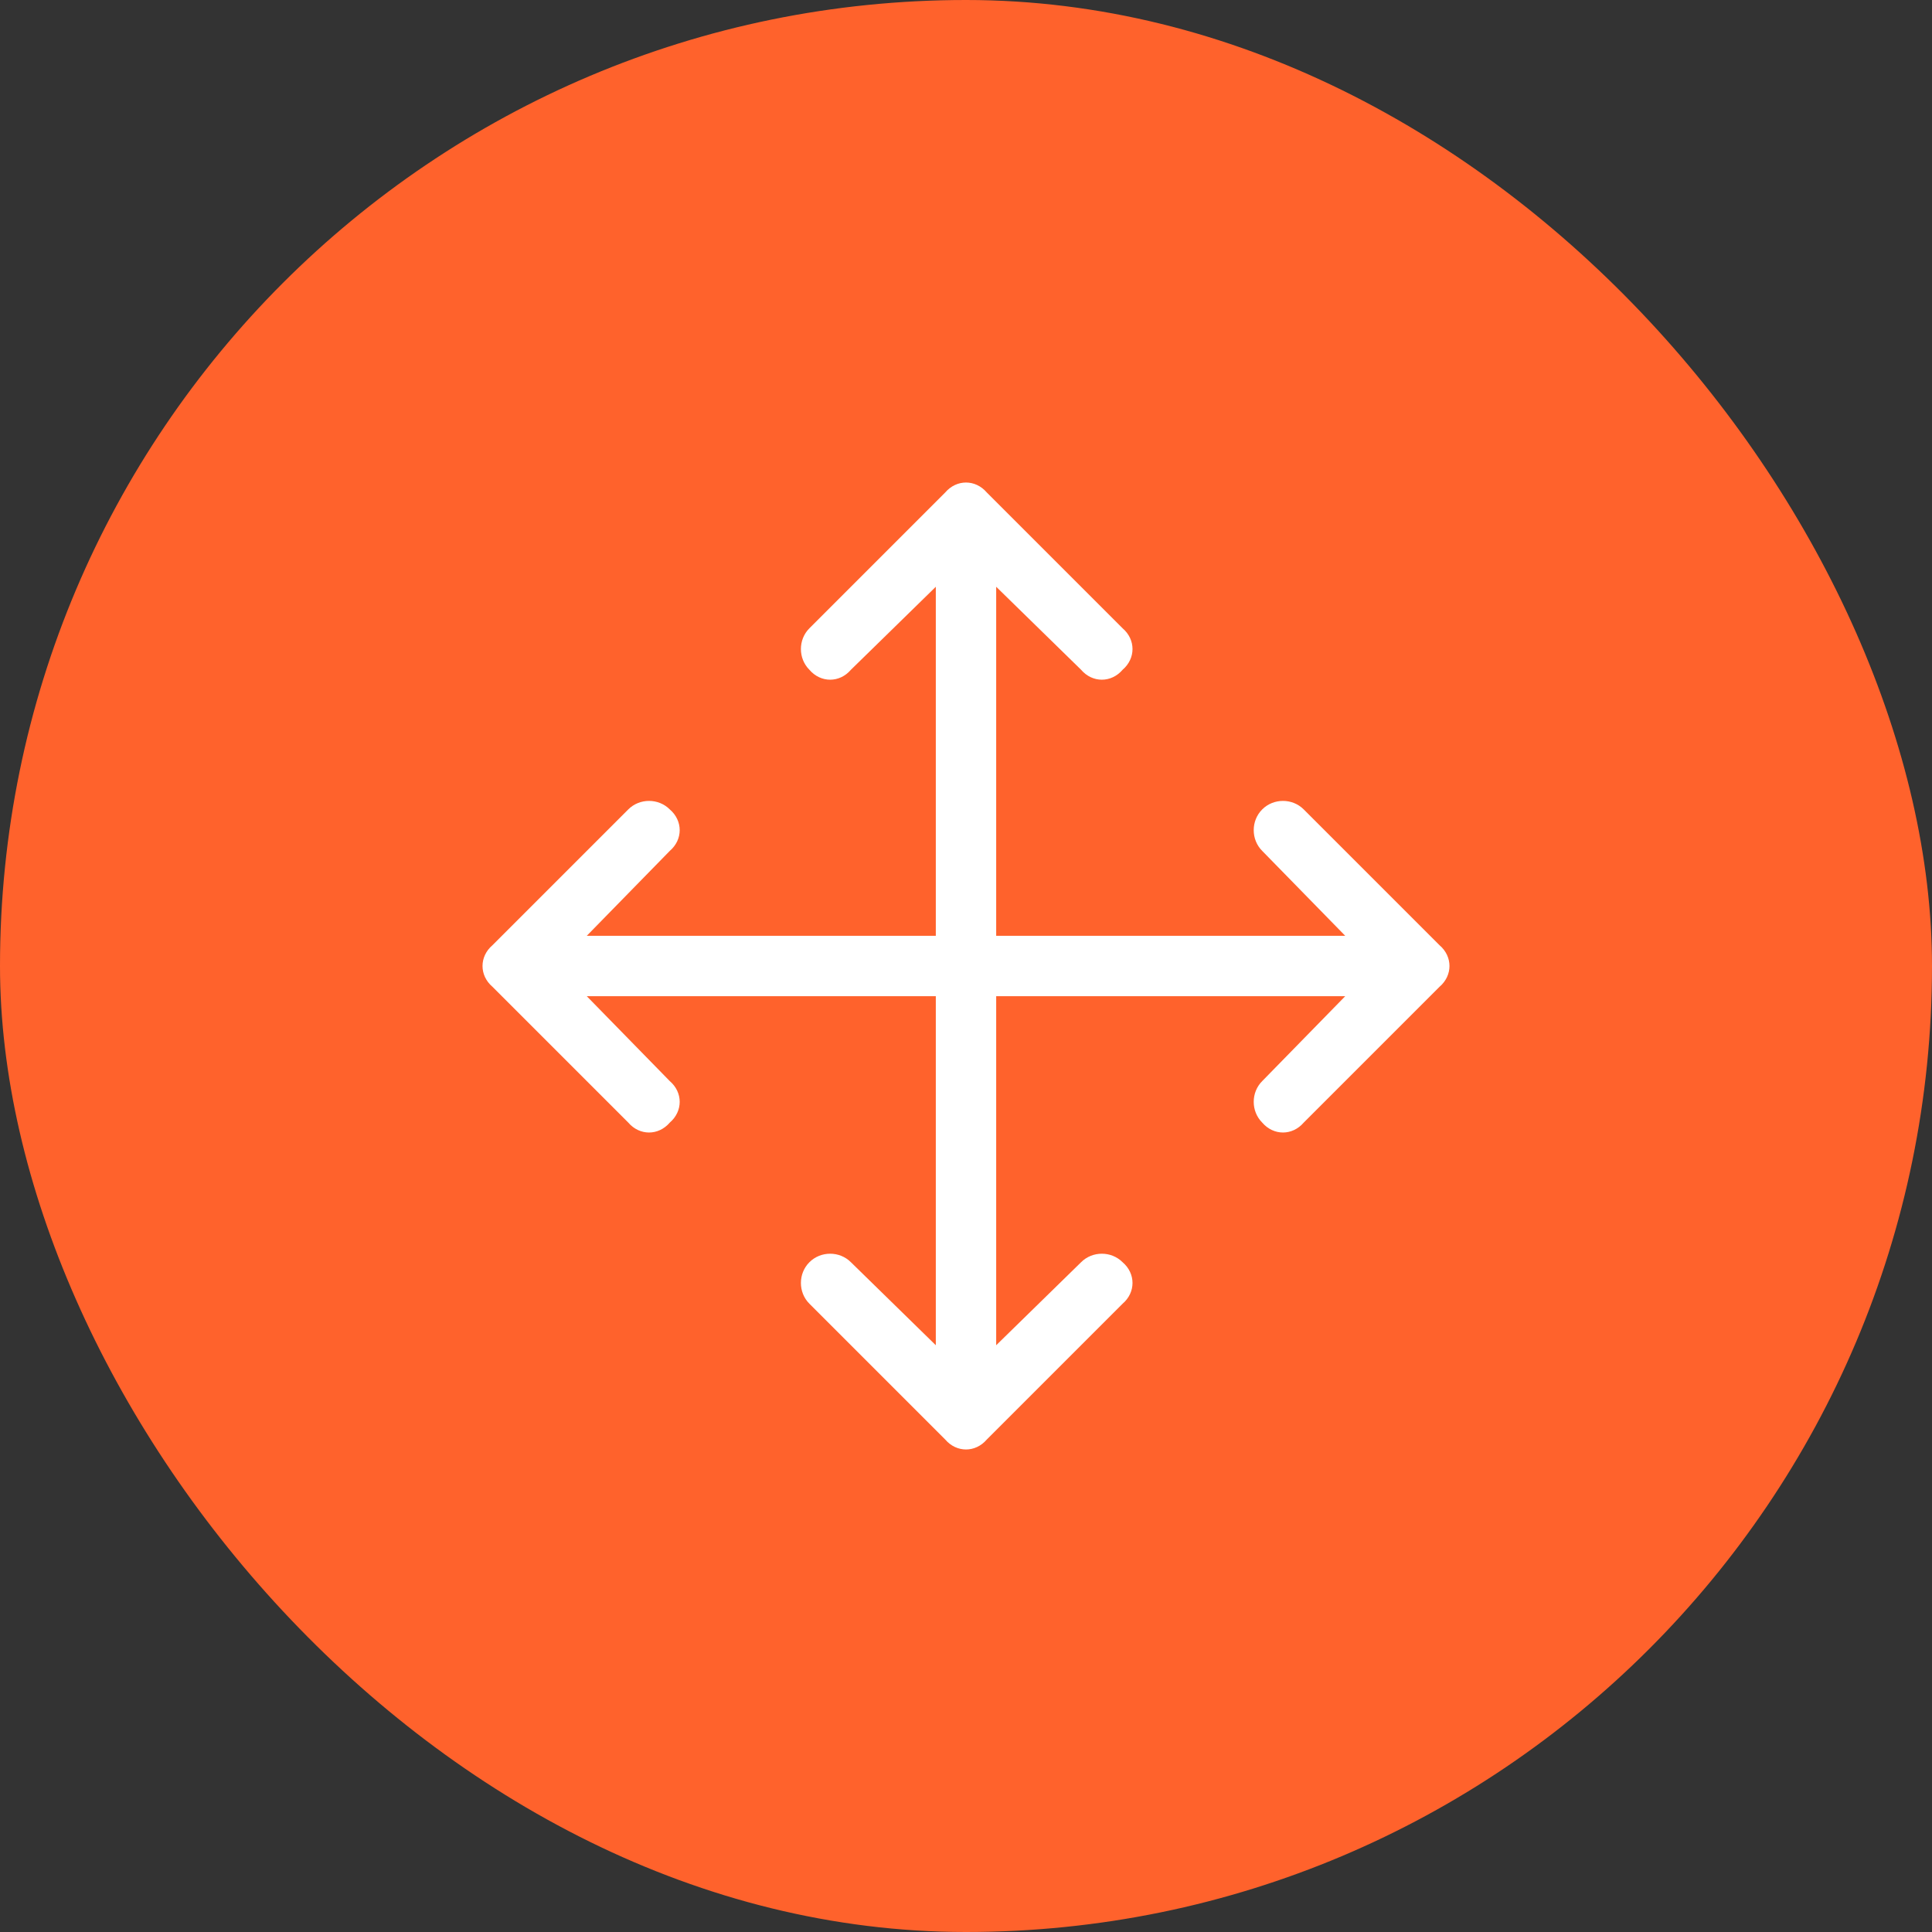
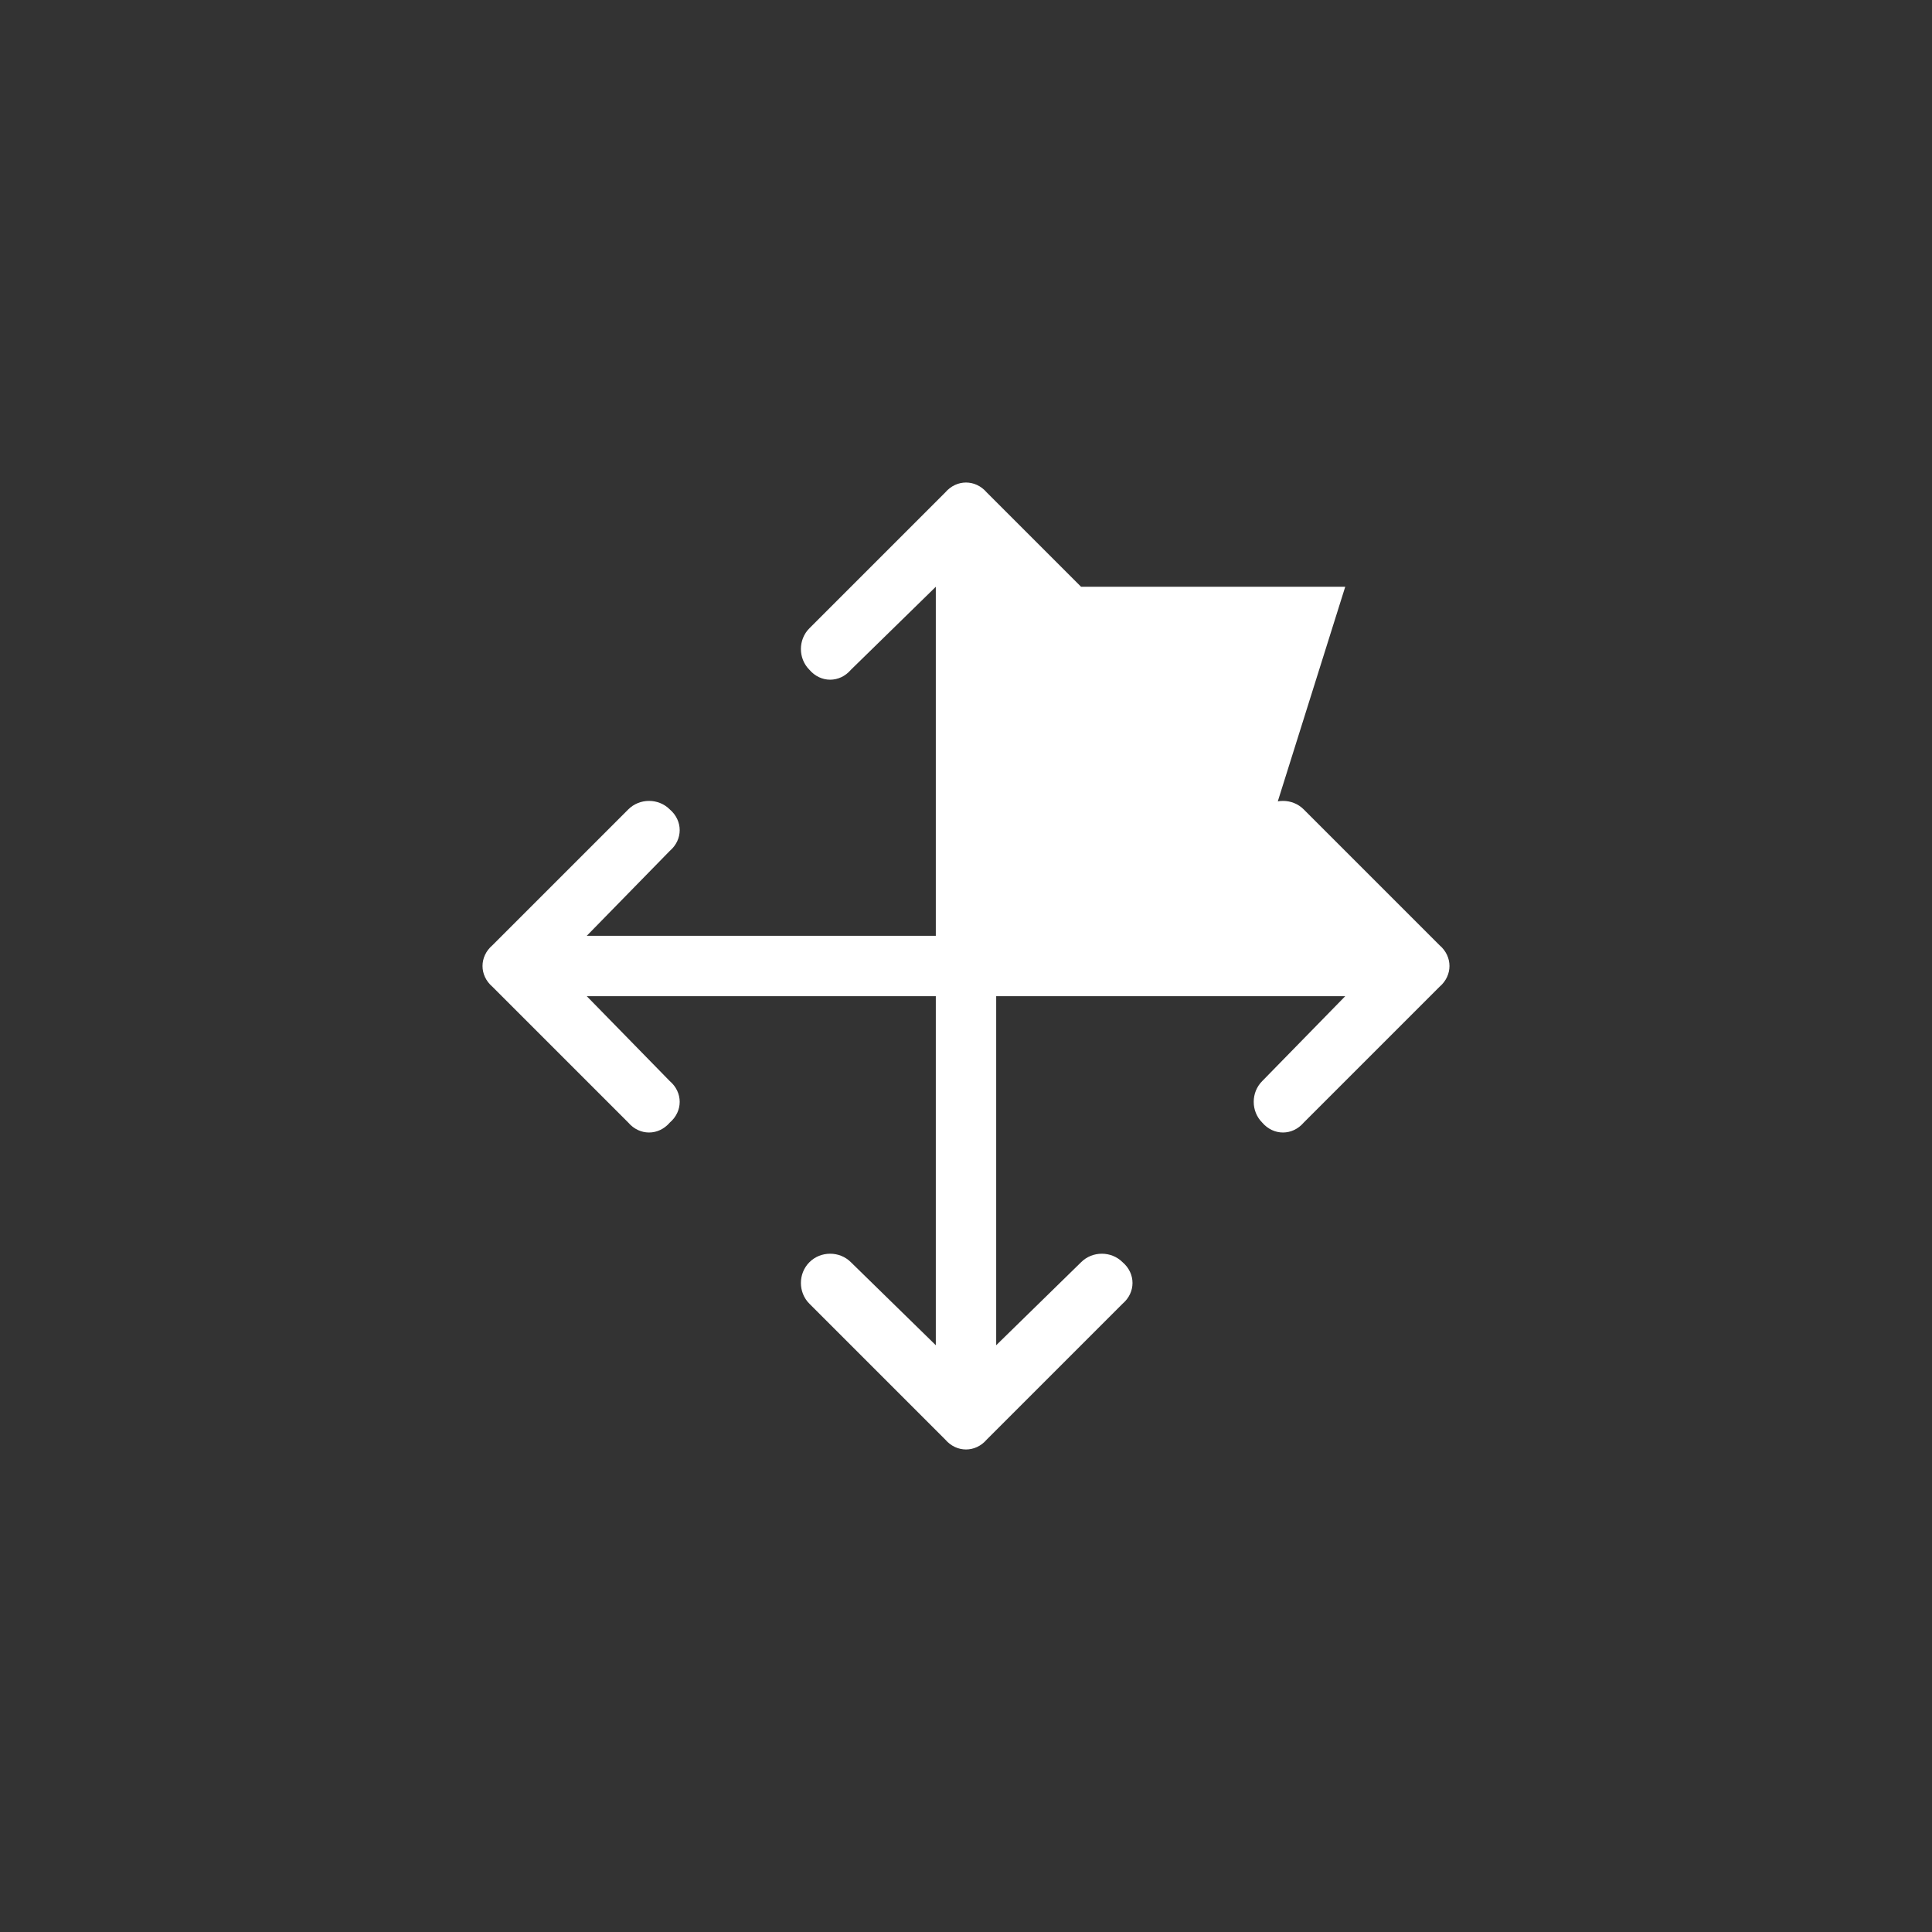
<svg xmlns="http://www.w3.org/2000/svg" width="96" height="96" viewBox="0 0 96 96" fill="none">
  <rect x="0" y="0" width="96" height="96" fill="#333333" stroke="none" />
-   <rect width="96" height="96" rx="48" fill="#FF622C" />
-   <path d="M49.031 24.469L55.781 31.219C56.438 31.781 56.438 32.719 55.781 33.281C55.219 33.938 54.281 33.938 53.719 33.281L49.5 29.156V46.5H66.844L62.719 42.281C62.156 41.719 62.156 40.781 62.719 40.219C63.281 39.656 64.219 39.656 64.781 40.219L71.531 46.969C72.188 47.531 72.188 48.469 71.531 49.031L64.781 55.781C64.219 56.438 63.281 56.438 62.719 55.781C62.156 55.219 62.156 54.281 62.719 53.719L66.844 49.5H49.5V66.844L53.719 62.719C54.281 62.156 55.219 62.156 55.781 62.719C56.438 63.281 56.438 64.219 55.781 64.781L49.031 71.531C48.469 72.188 47.531 72.188 46.969 71.531L40.219 64.781C39.656 64.219 39.656 63.281 40.219 62.719C40.781 62.156 41.719 62.156 42.281 62.719L46.5 66.844V49.5H29.156L33.281 53.719C33.938 54.281 33.938 55.219 33.281 55.781C32.719 56.438 31.781 56.438 31.219 55.781L24.469 49.031C23.812 48.469 23.812 47.531 24.469 46.969L31.219 40.219C31.781 39.656 32.719 39.656 33.281 40.219C33.938 40.781 33.938 41.719 33.281 42.281L29.156 46.5H46.5V29.156L42.281 33.281C41.719 33.938 40.781 33.938 40.219 33.281C39.656 32.719 39.656 31.781 40.219 31.219L46.969 24.469C47.531 23.812 48.469 23.812 49.031 24.469Z" fill="white" />
+   <path d="M49.031 24.469L55.781 31.219C56.438 31.781 56.438 32.719 55.781 33.281C55.219 33.938 54.281 33.938 53.719 33.281L49.5 29.156H66.844L62.719 42.281C62.156 41.719 62.156 40.781 62.719 40.219C63.281 39.656 64.219 39.656 64.781 40.219L71.531 46.969C72.188 47.531 72.188 48.469 71.531 49.031L64.781 55.781C64.219 56.438 63.281 56.438 62.719 55.781C62.156 55.219 62.156 54.281 62.719 53.719L66.844 49.5H49.5V66.844L53.719 62.719C54.281 62.156 55.219 62.156 55.781 62.719C56.438 63.281 56.438 64.219 55.781 64.781L49.031 71.531C48.469 72.188 47.531 72.188 46.969 71.531L40.219 64.781C39.656 64.219 39.656 63.281 40.219 62.719C40.781 62.156 41.719 62.156 42.281 62.719L46.5 66.844V49.5H29.156L33.281 53.719C33.938 54.281 33.938 55.219 33.281 55.781C32.719 56.438 31.781 56.438 31.219 55.781L24.469 49.031C23.812 48.469 23.812 47.531 24.469 46.969L31.219 40.219C31.781 39.656 32.719 39.656 33.281 40.219C33.938 40.781 33.938 41.719 33.281 42.281L29.156 46.5H46.5V29.156L42.281 33.281C41.719 33.938 40.781 33.938 40.219 33.281C39.656 32.719 39.656 31.781 40.219 31.219L46.969 24.469C47.531 23.812 48.469 23.812 49.031 24.469Z" fill="white" />
</svg>